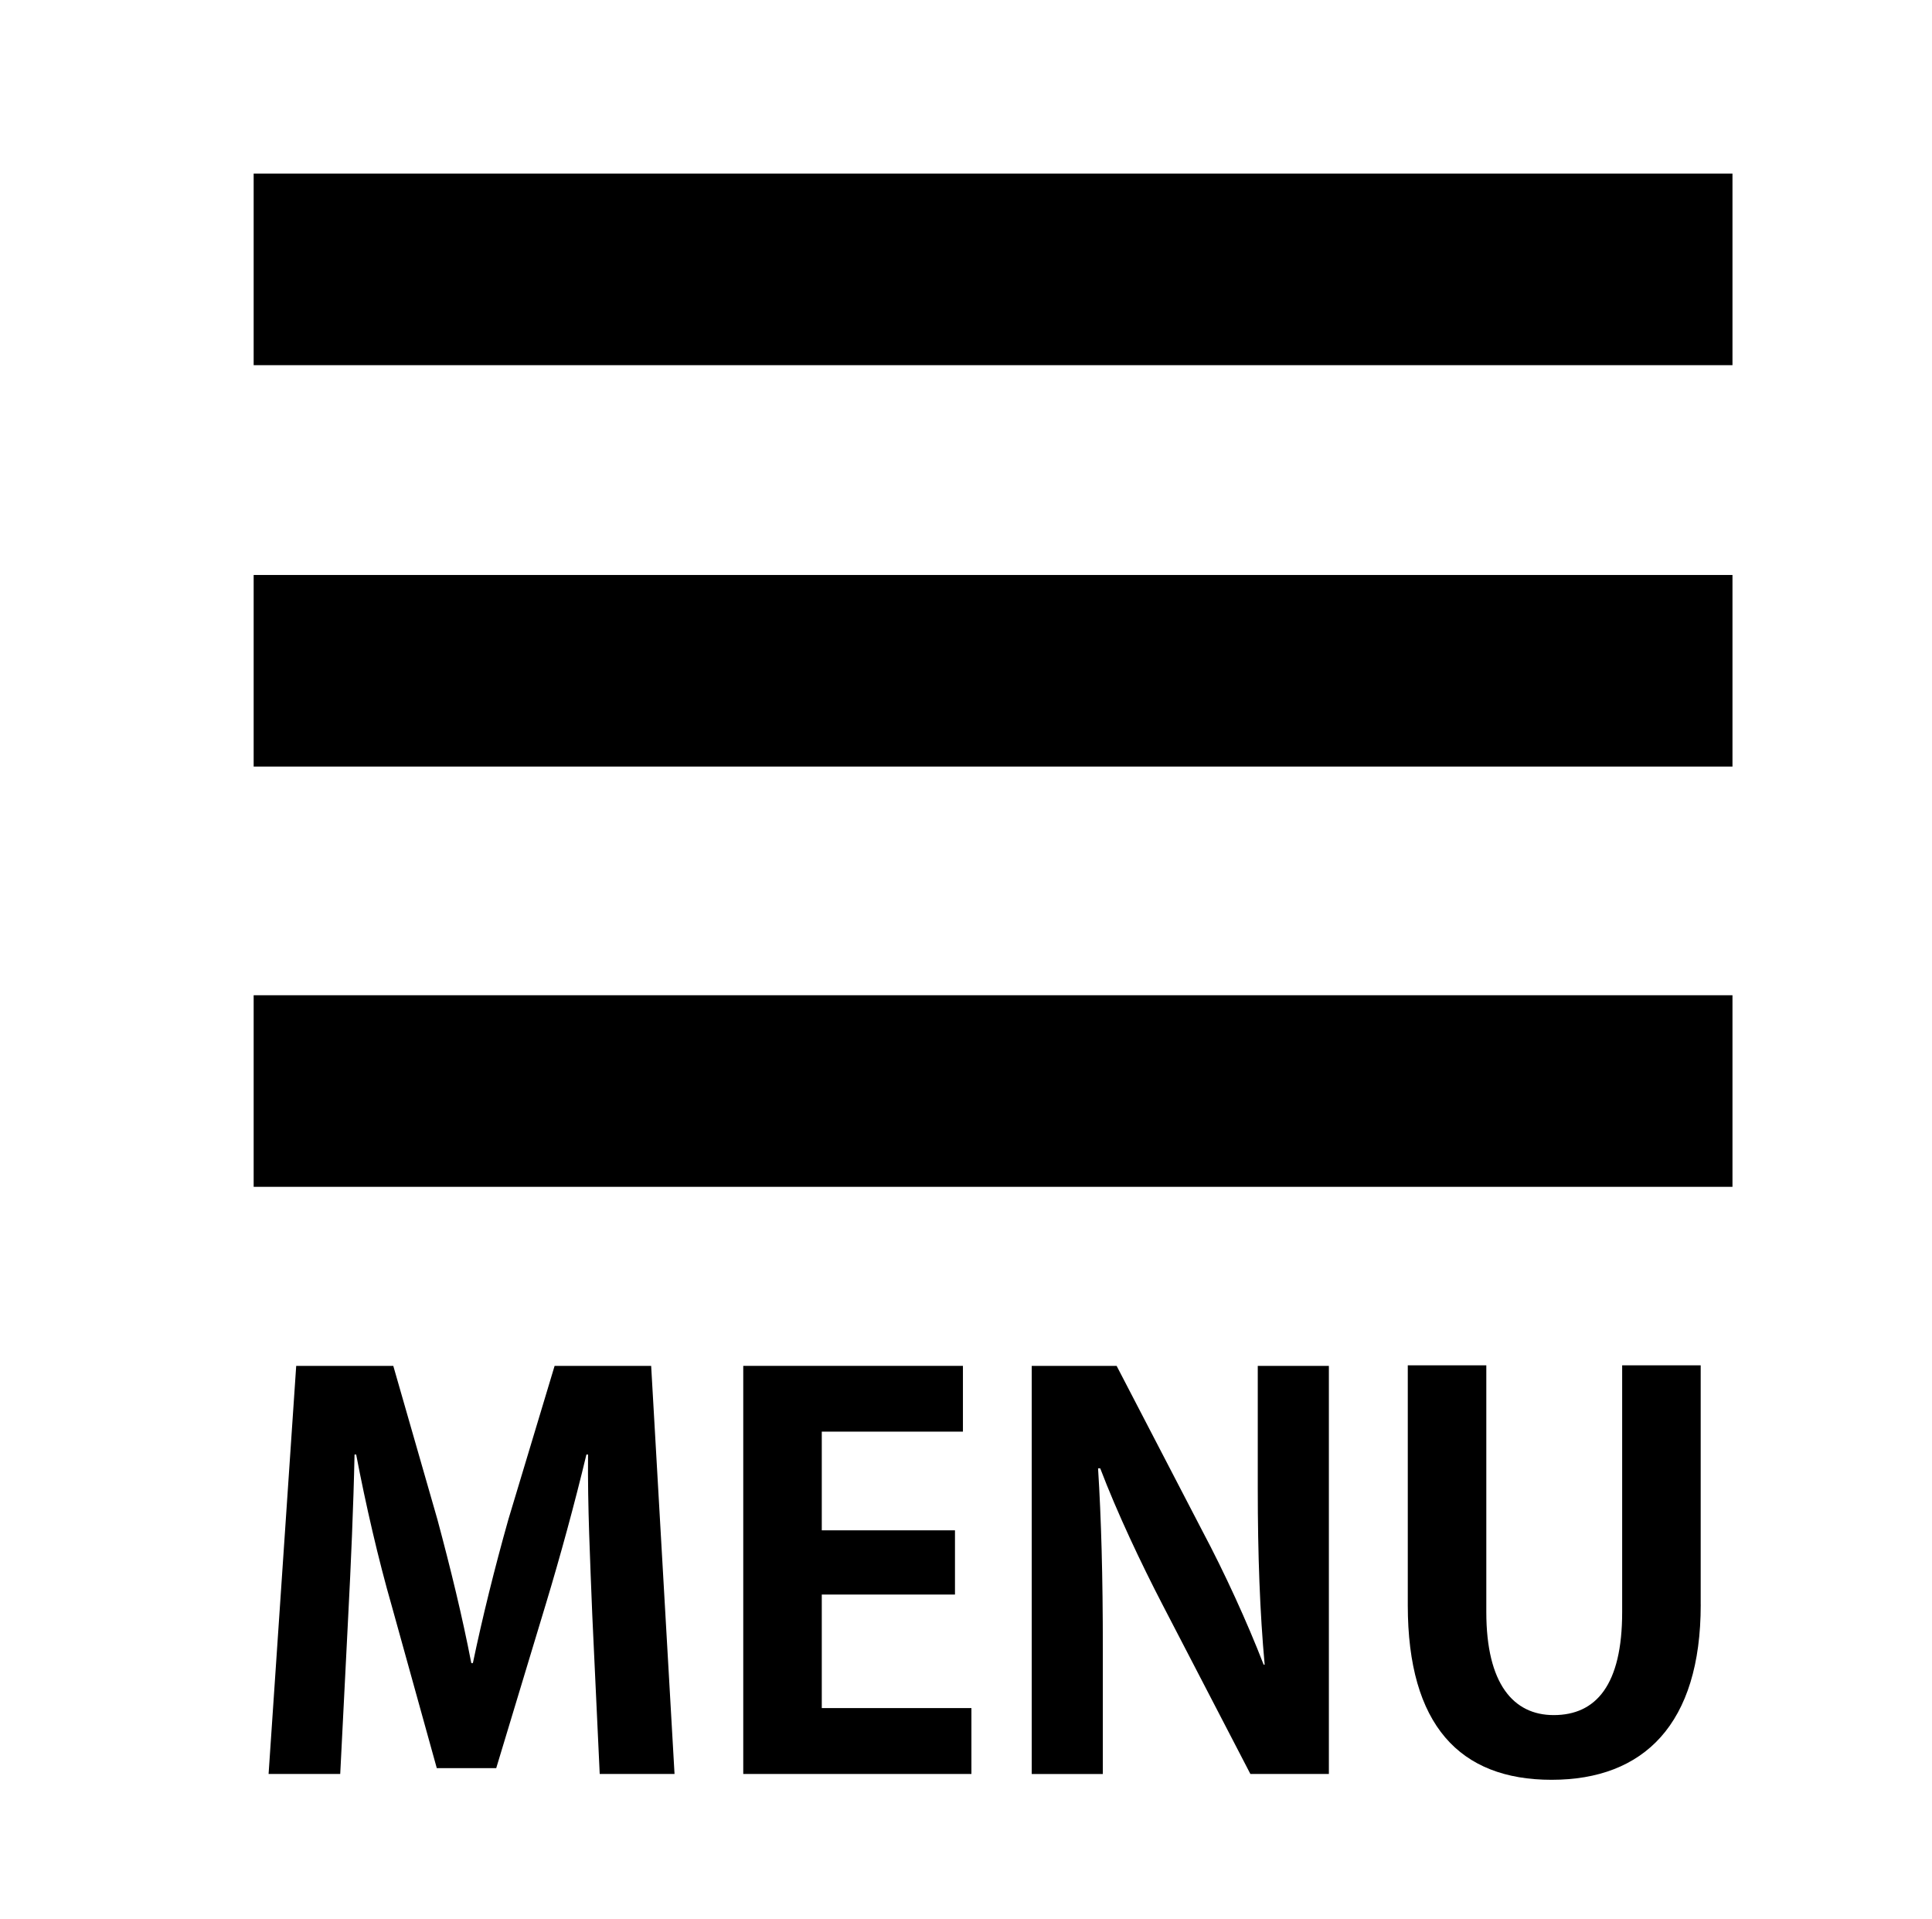
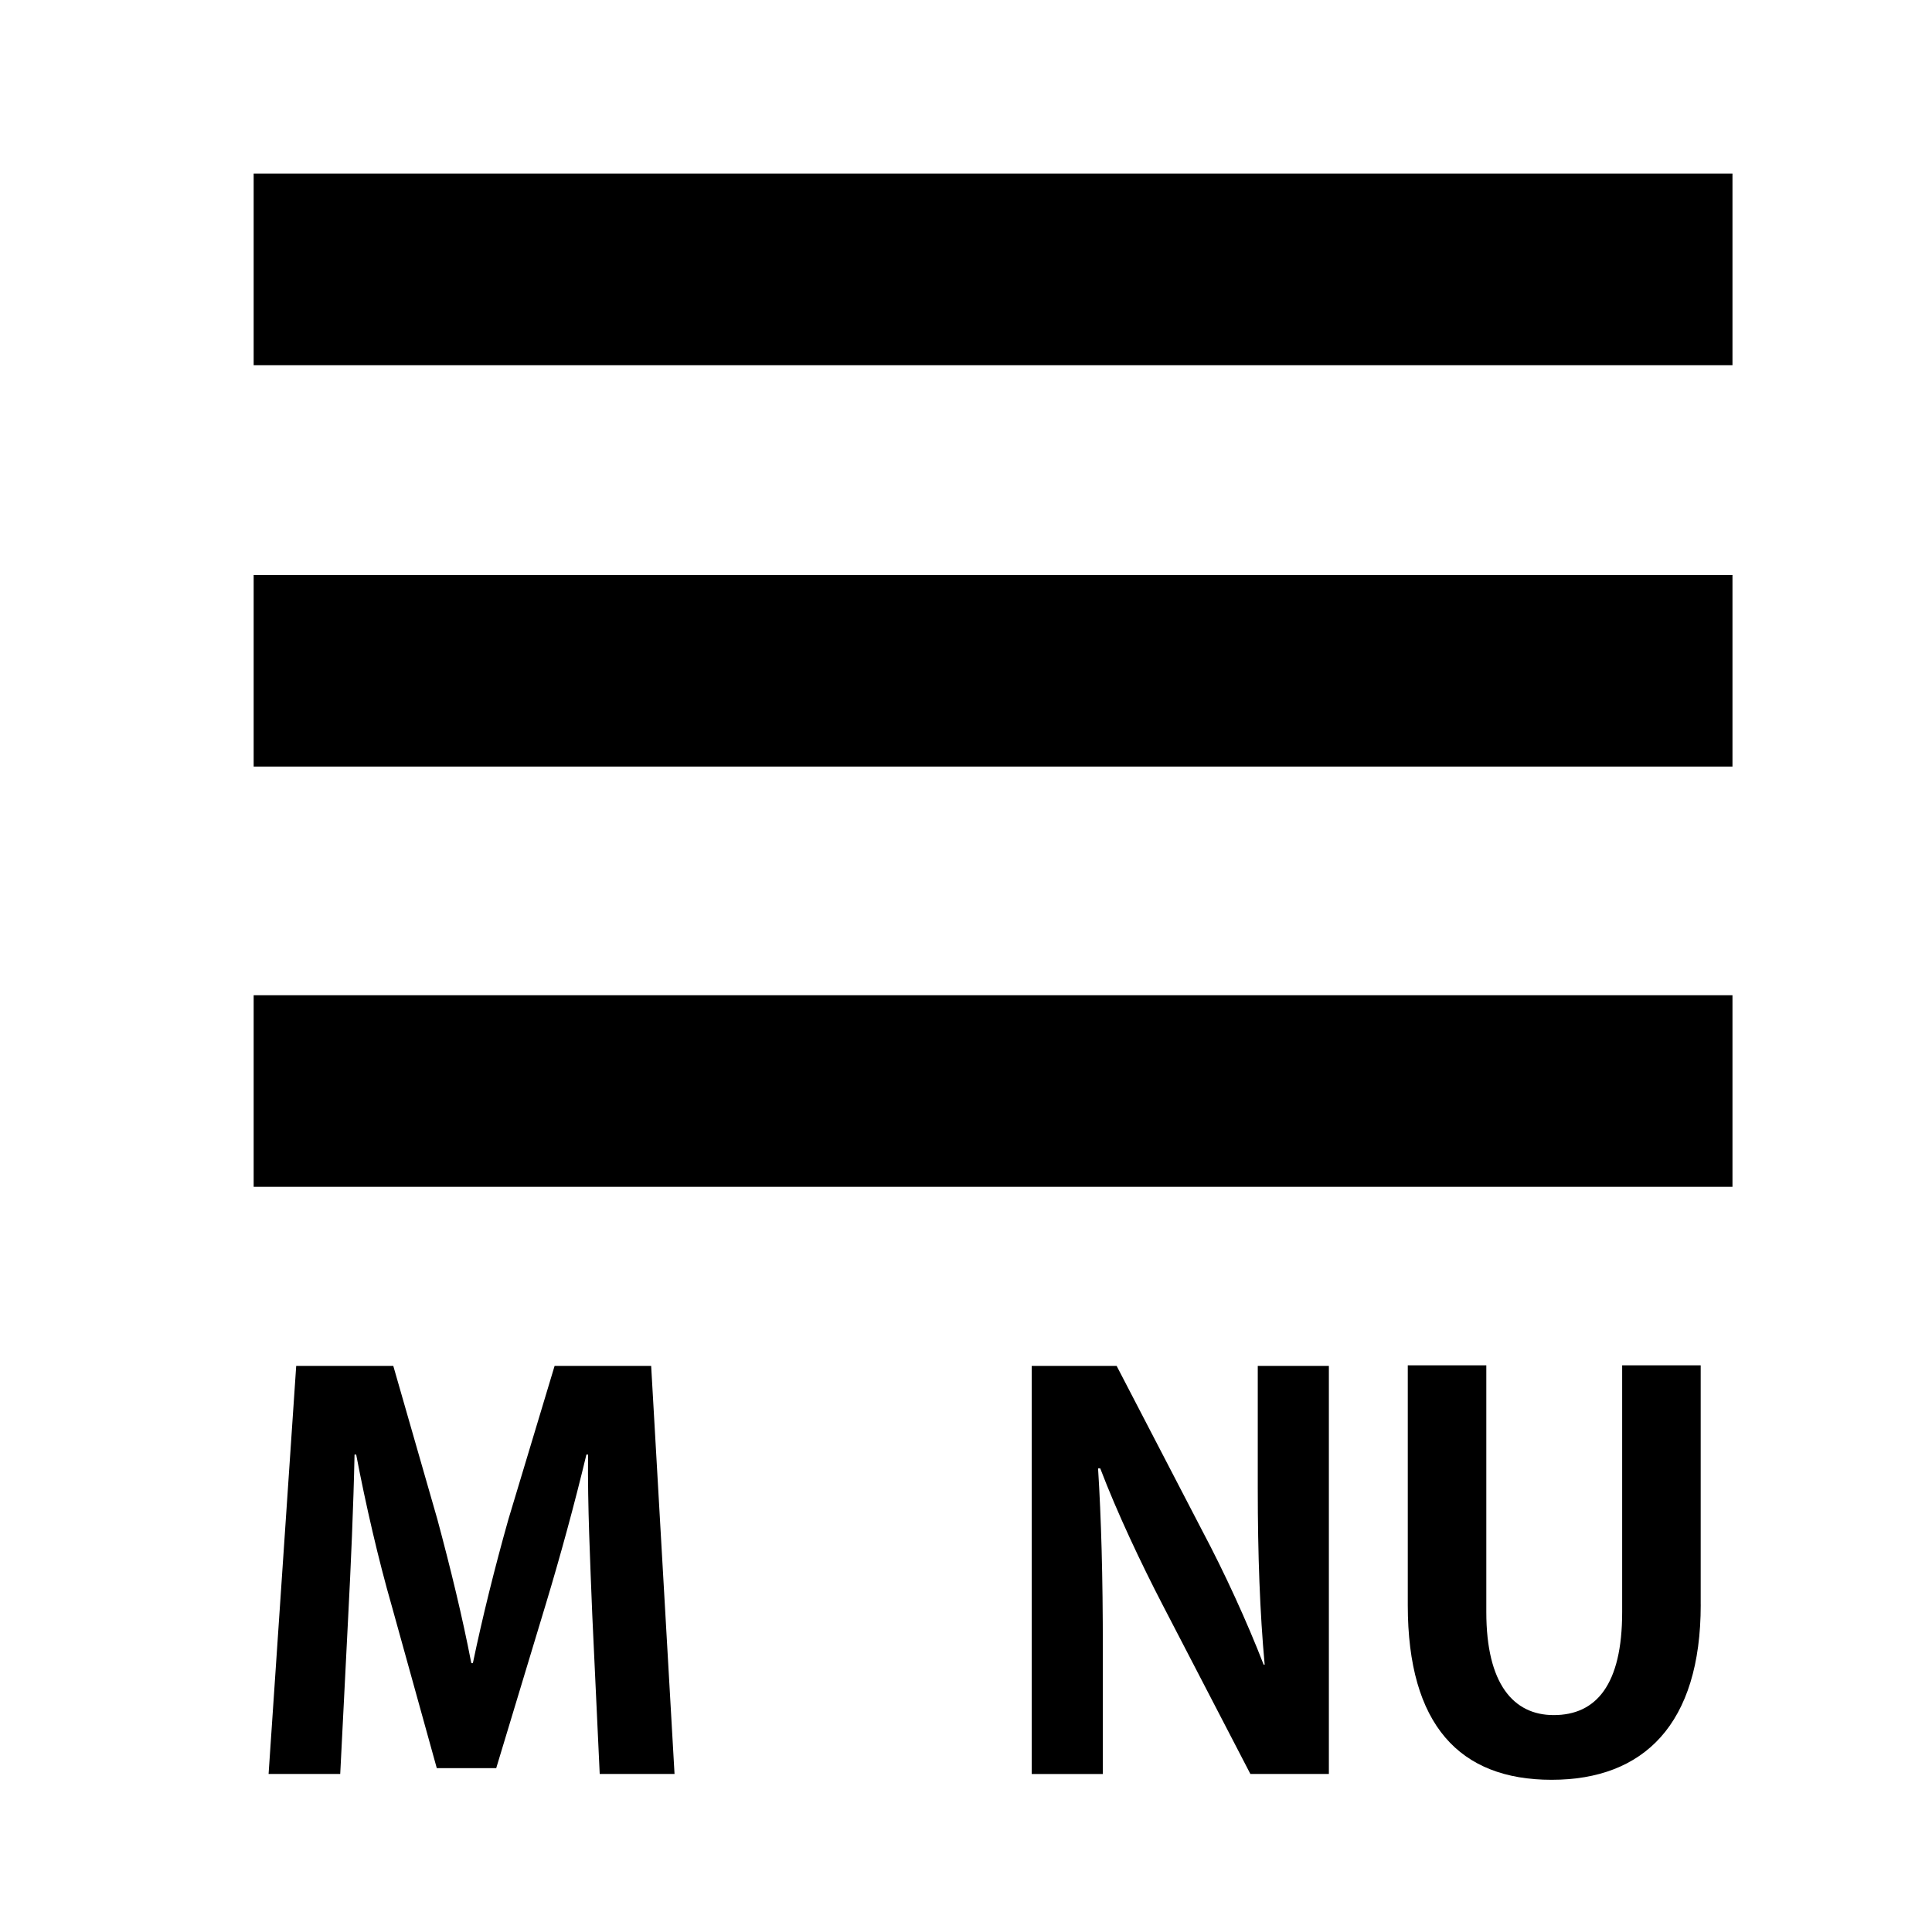
<svg xmlns="http://www.w3.org/2000/svg" version="1.1" id="レイヤー_1" x="0px" y="0px" width="51px" height="50.65px" viewBox="0 0 51 50.65" enable-background="new 0 0 51 50.65" xml:space="preserve">
  <rect x="6.696" y="4.582" width="39.037" height="5.057" />
  <rect x="6.696" y="15.177" width="39.037" height="5.057" />
  <rect x="6.696" y="26.27" width="39.037" height="5.057" />
  <g>
    <path d="M17.806,46.825h-1.975l-0.196-4.188c-0.056-1.429-0.126-2.886-0.112-4.244H15.48c-0.308,1.289-0.7,2.718-1.064,3.922   l-1.317,4.356H11.53l-1.19-4.286c-0.351-1.219-0.687-2.676-0.938-3.992H9.359c-0.028,1.358-0.098,2.956-0.168,4.286l-0.21,4.146   H7.09l0.729-10.771h2.563l1.163,4.048c0.35,1.303,0.658,2.563,0.896,3.796h0.042c0.252-1.204,0.574-2.507,0.938-3.796l1.219-4.048   h2.549L17.806,46.825z" />
-     <path d="M25.643,46.825H19.62V36.053h5.799v1.736h-3.726v2.605h3.516v1.695h-3.516v2.997h3.95V46.825z" />
    <path d="M35.08,46.825h-2.073l-2.312-4.454c-0.574-1.106-1.204-2.438-1.652-3.614h-0.057c0.084,1.331,0.126,2.844,0.126,4.763   v3.306h-1.877V36.053h2.241l2.27,4.37c0.574,1.078,1.177,2.396,1.611,3.516h0.027c-0.126-1.372-0.182-2.899-0.182-4.65v-3.235   h1.877V46.825z" />
    <path d="M44.895,42.356c0,3.152-1.499,4.623-3.937,4.623c-2.423,0-3.796-1.443-3.796-4.608v-6.332h2.073v6.514   c0,1.892,0.714,2.718,1.779,2.718c1.12,0,1.807-0.799,1.807-2.718v-6.514h2.073V42.356z" />
  </g>
</svg>